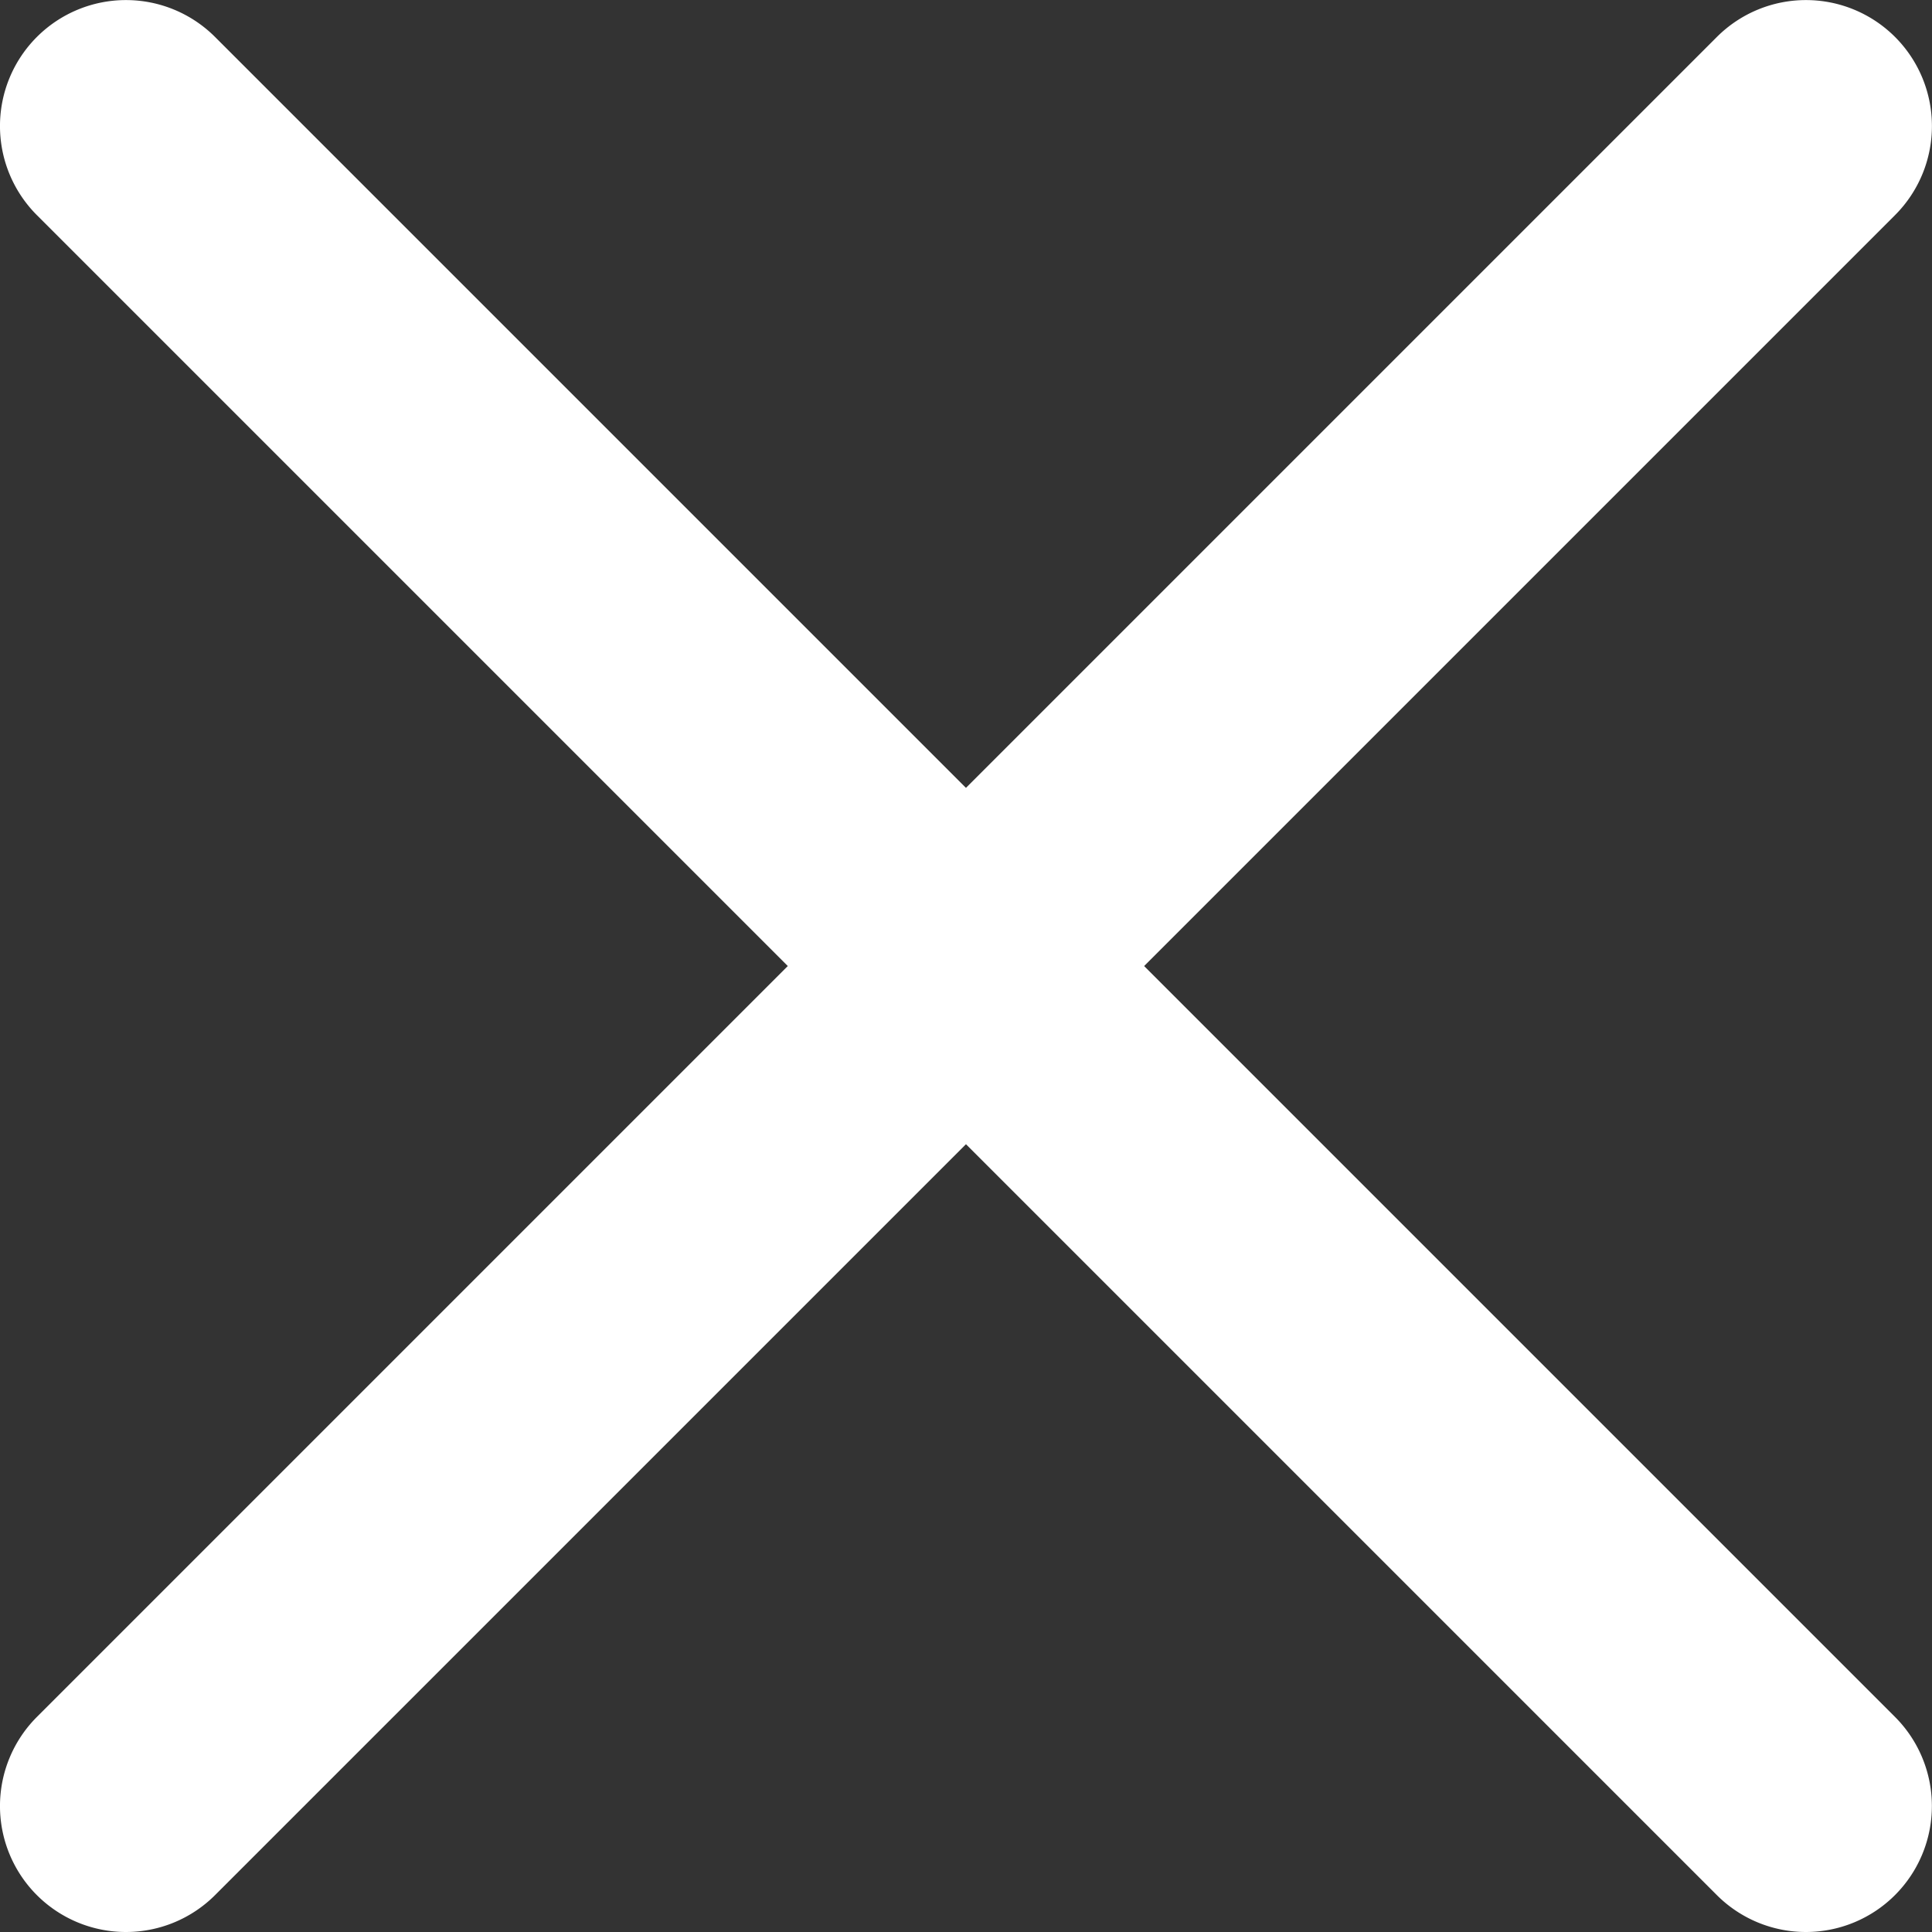
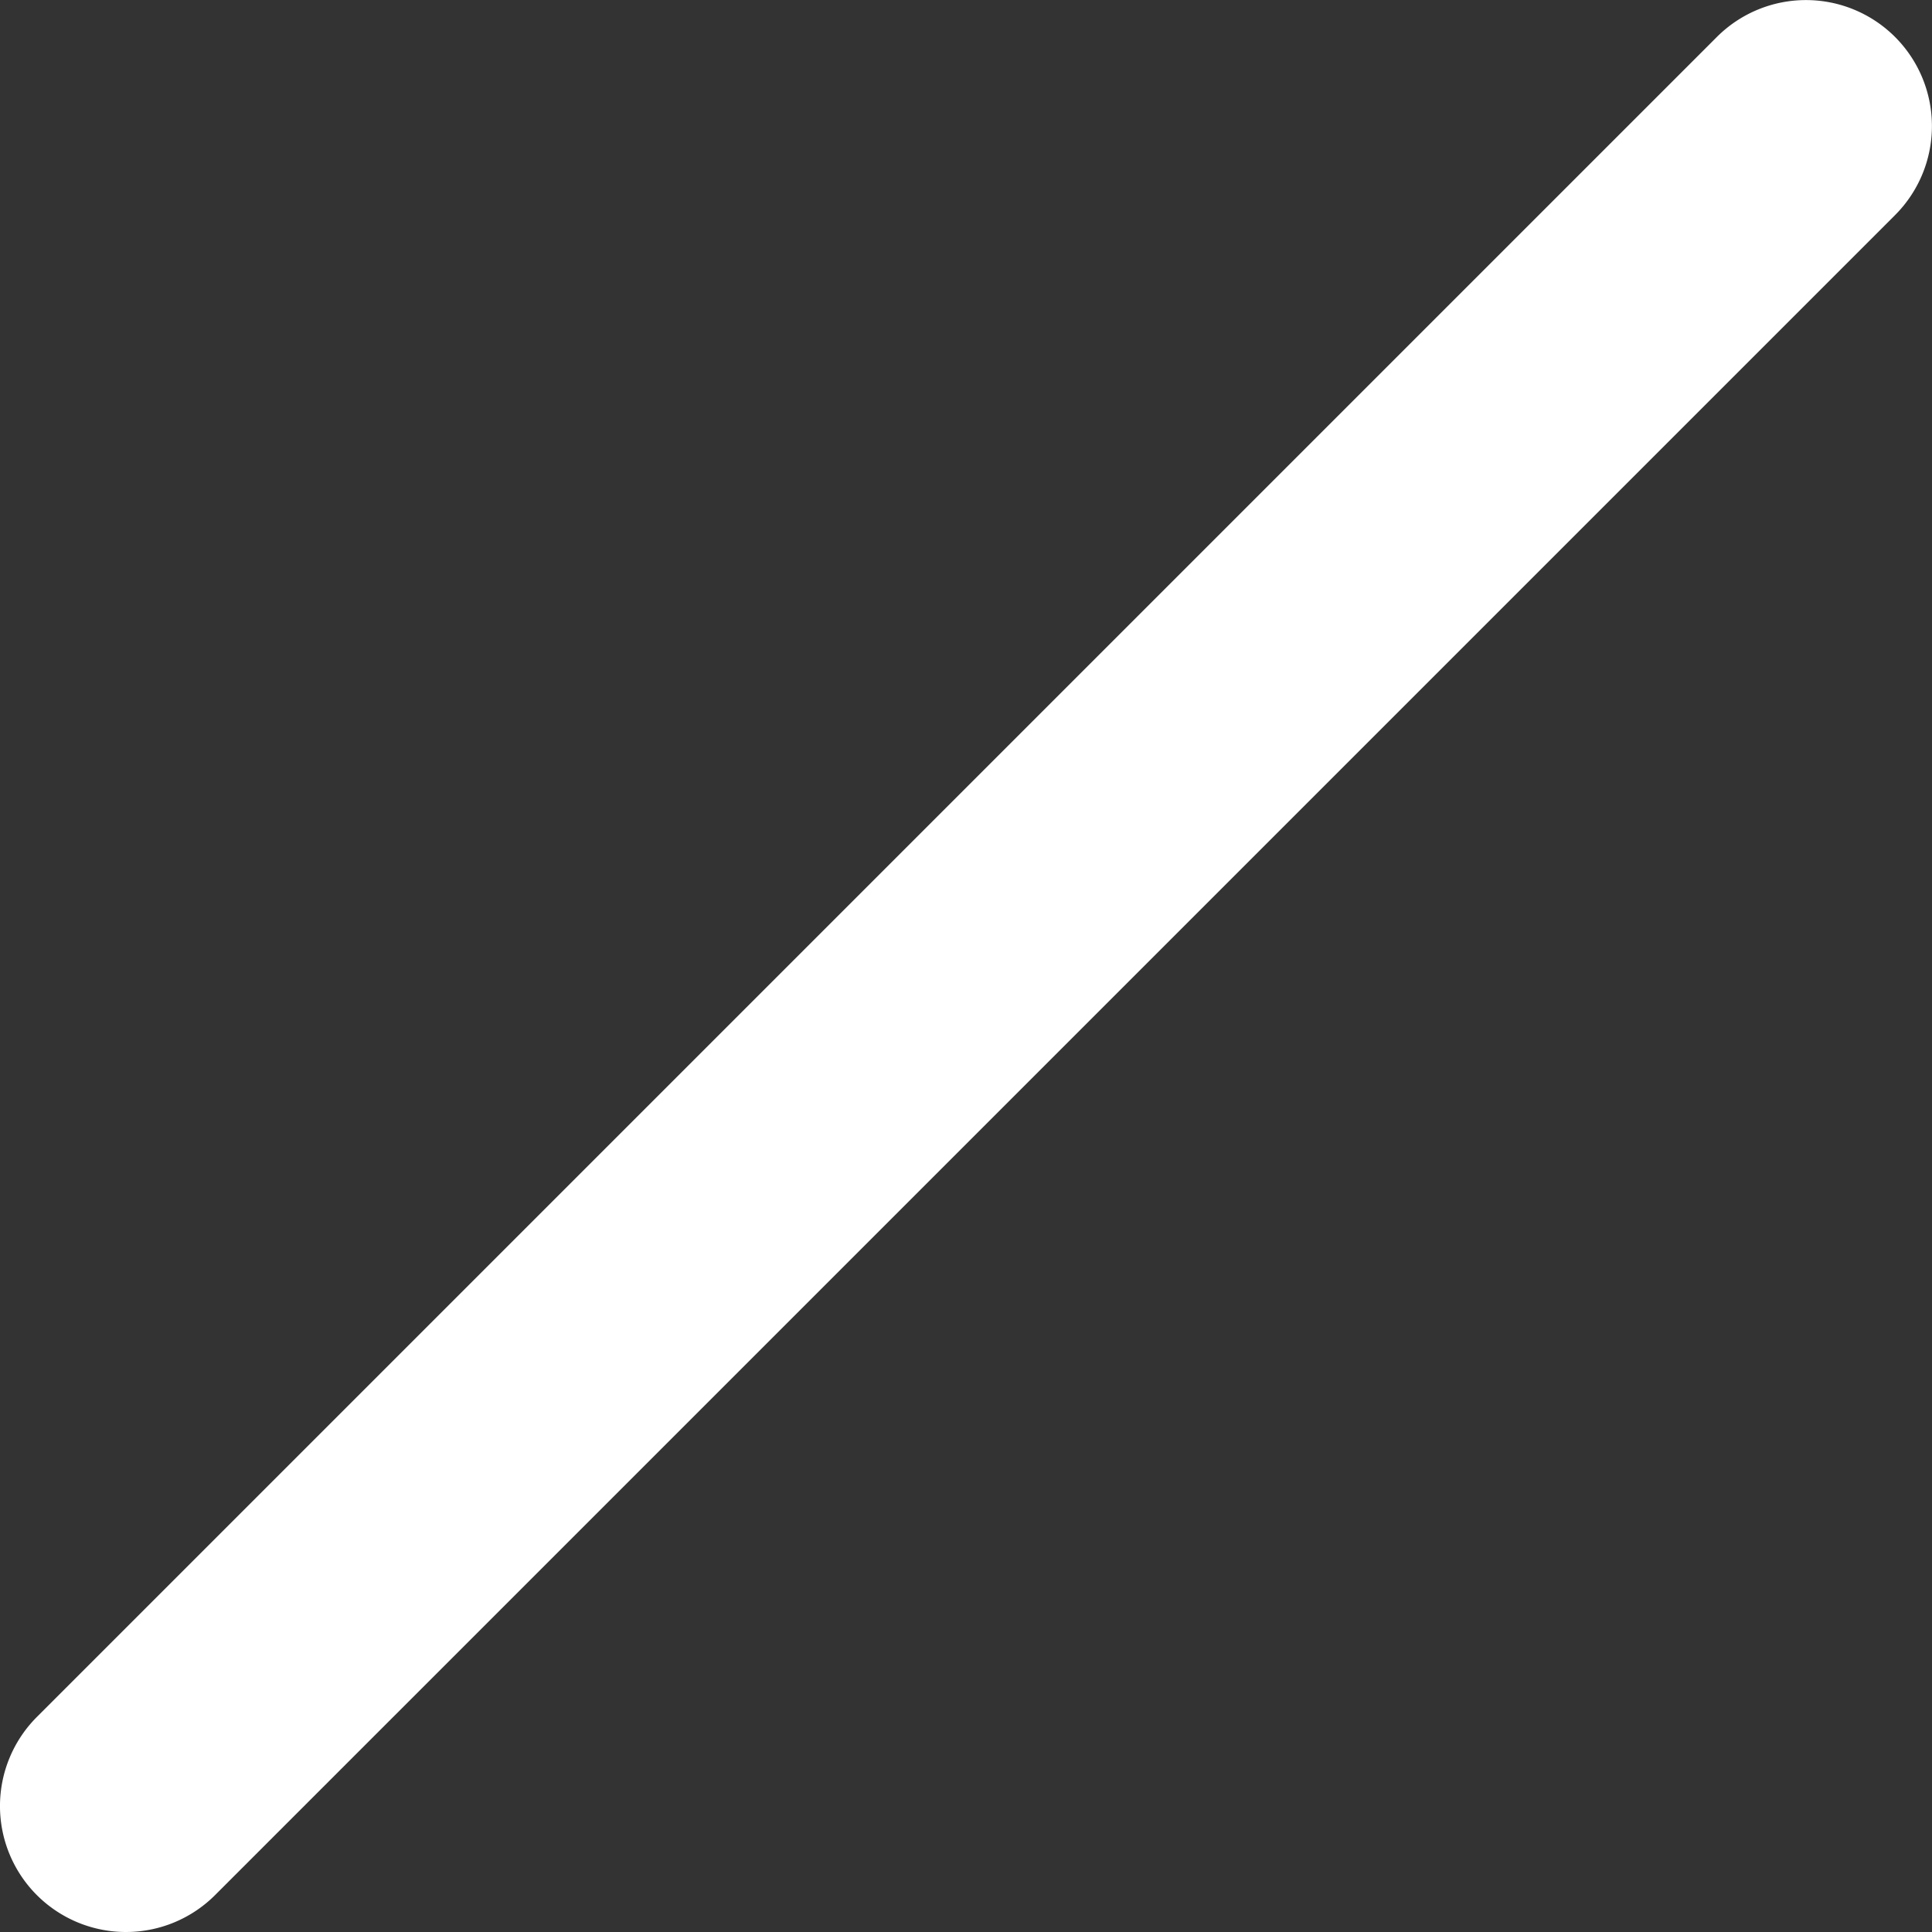
<svg xmlns="http://www.w3.org/2000/svg" width="23" height="23" viewBox="0 0 23 23">
  <rect x="0" y="0" width="23" height="23" fill="#333333" stroke="none" />
  <g id="グループ_809" data-name="グループ 809" transform="translate(-1370.5 -3424)">
-     <path id="線_11" data-name="線 11" d="M20,21.5a1.5,1.5,0,0,1-1.061-.439l-20-20a1.5,1.5,0,0,1,0-2.121,1.5,1.5,0,0,1,2.121,0l20,20A1.5,1.5,0,0,1,20,21.5Z" transform="translate(1372 3425.5)" fill="#fff" />
    <path id="線_12" data-name="線 12" d="M0,21.5a1.5,1.5,0,0,1-1.061-.439,1.5,1.5,0,0,1,0-2.121l20-20a1.5,1.5,0,0,1,2.121,0,1.5,1.5,0,0,1,0,2.121l-20,20A1.5,1.5,0,0,1,0,21.5Z" transform="translate(1372 3425.5)" fill="#fff" />
  </g>
</svg>